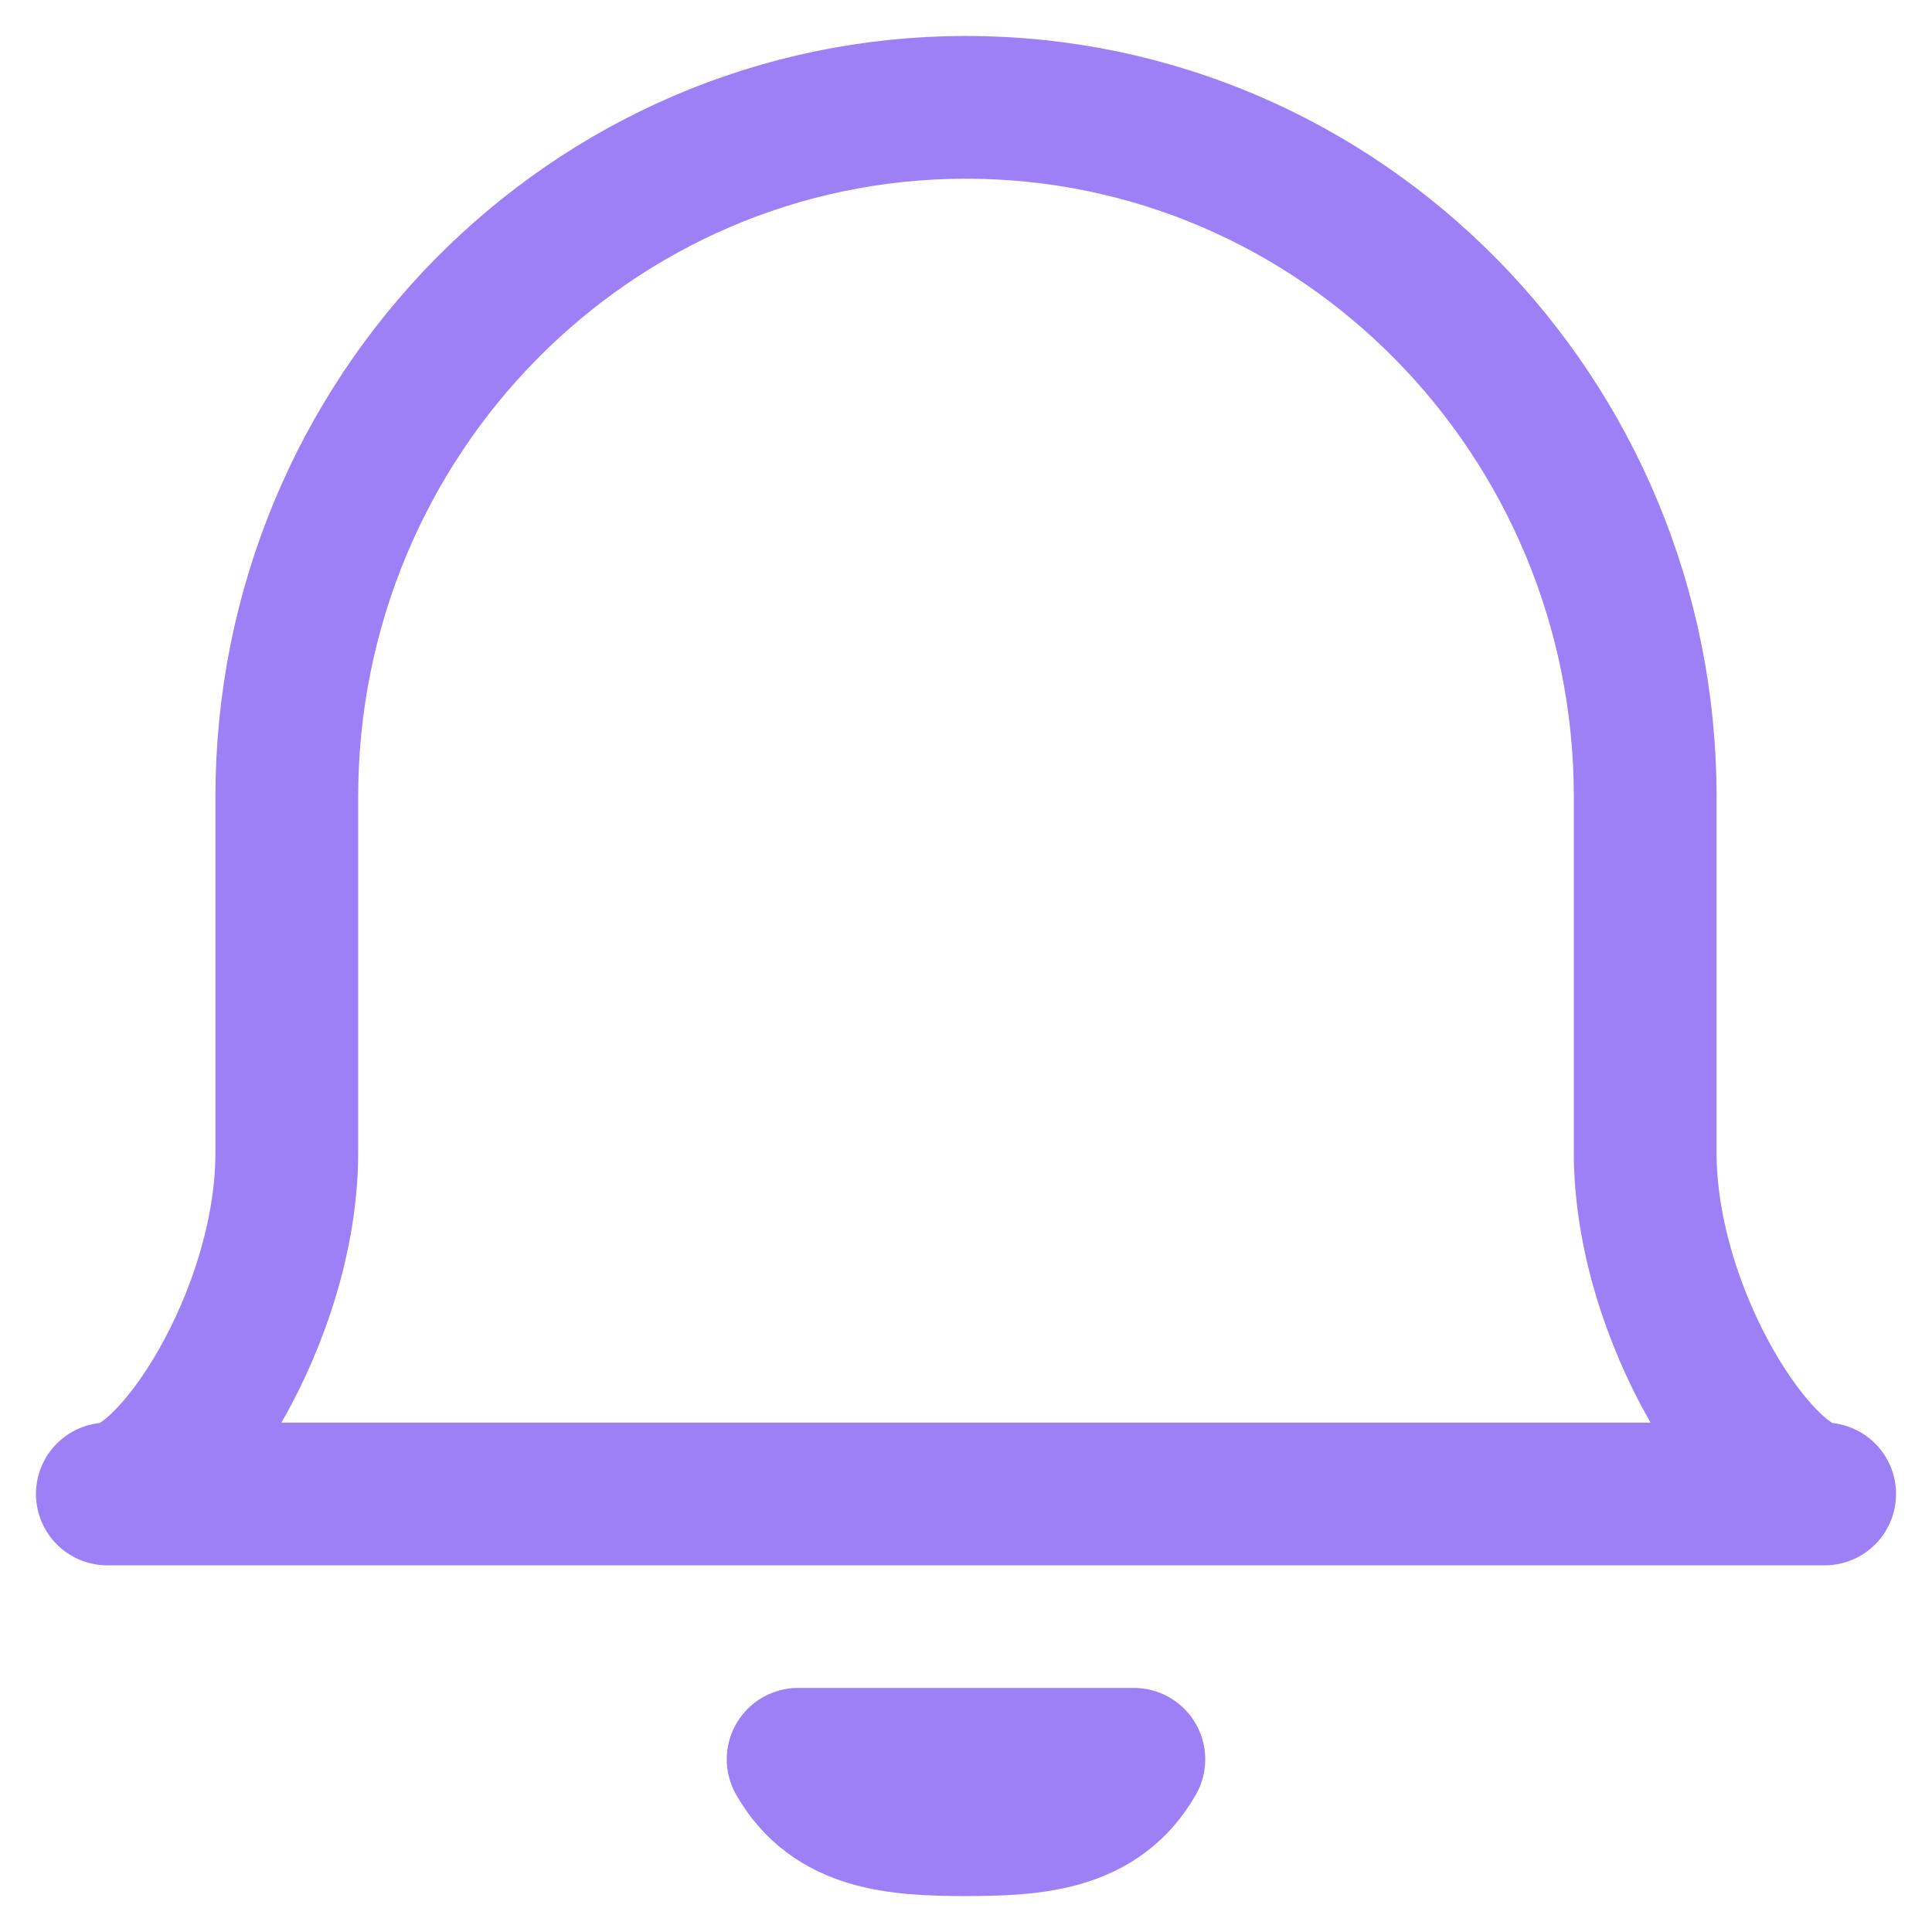
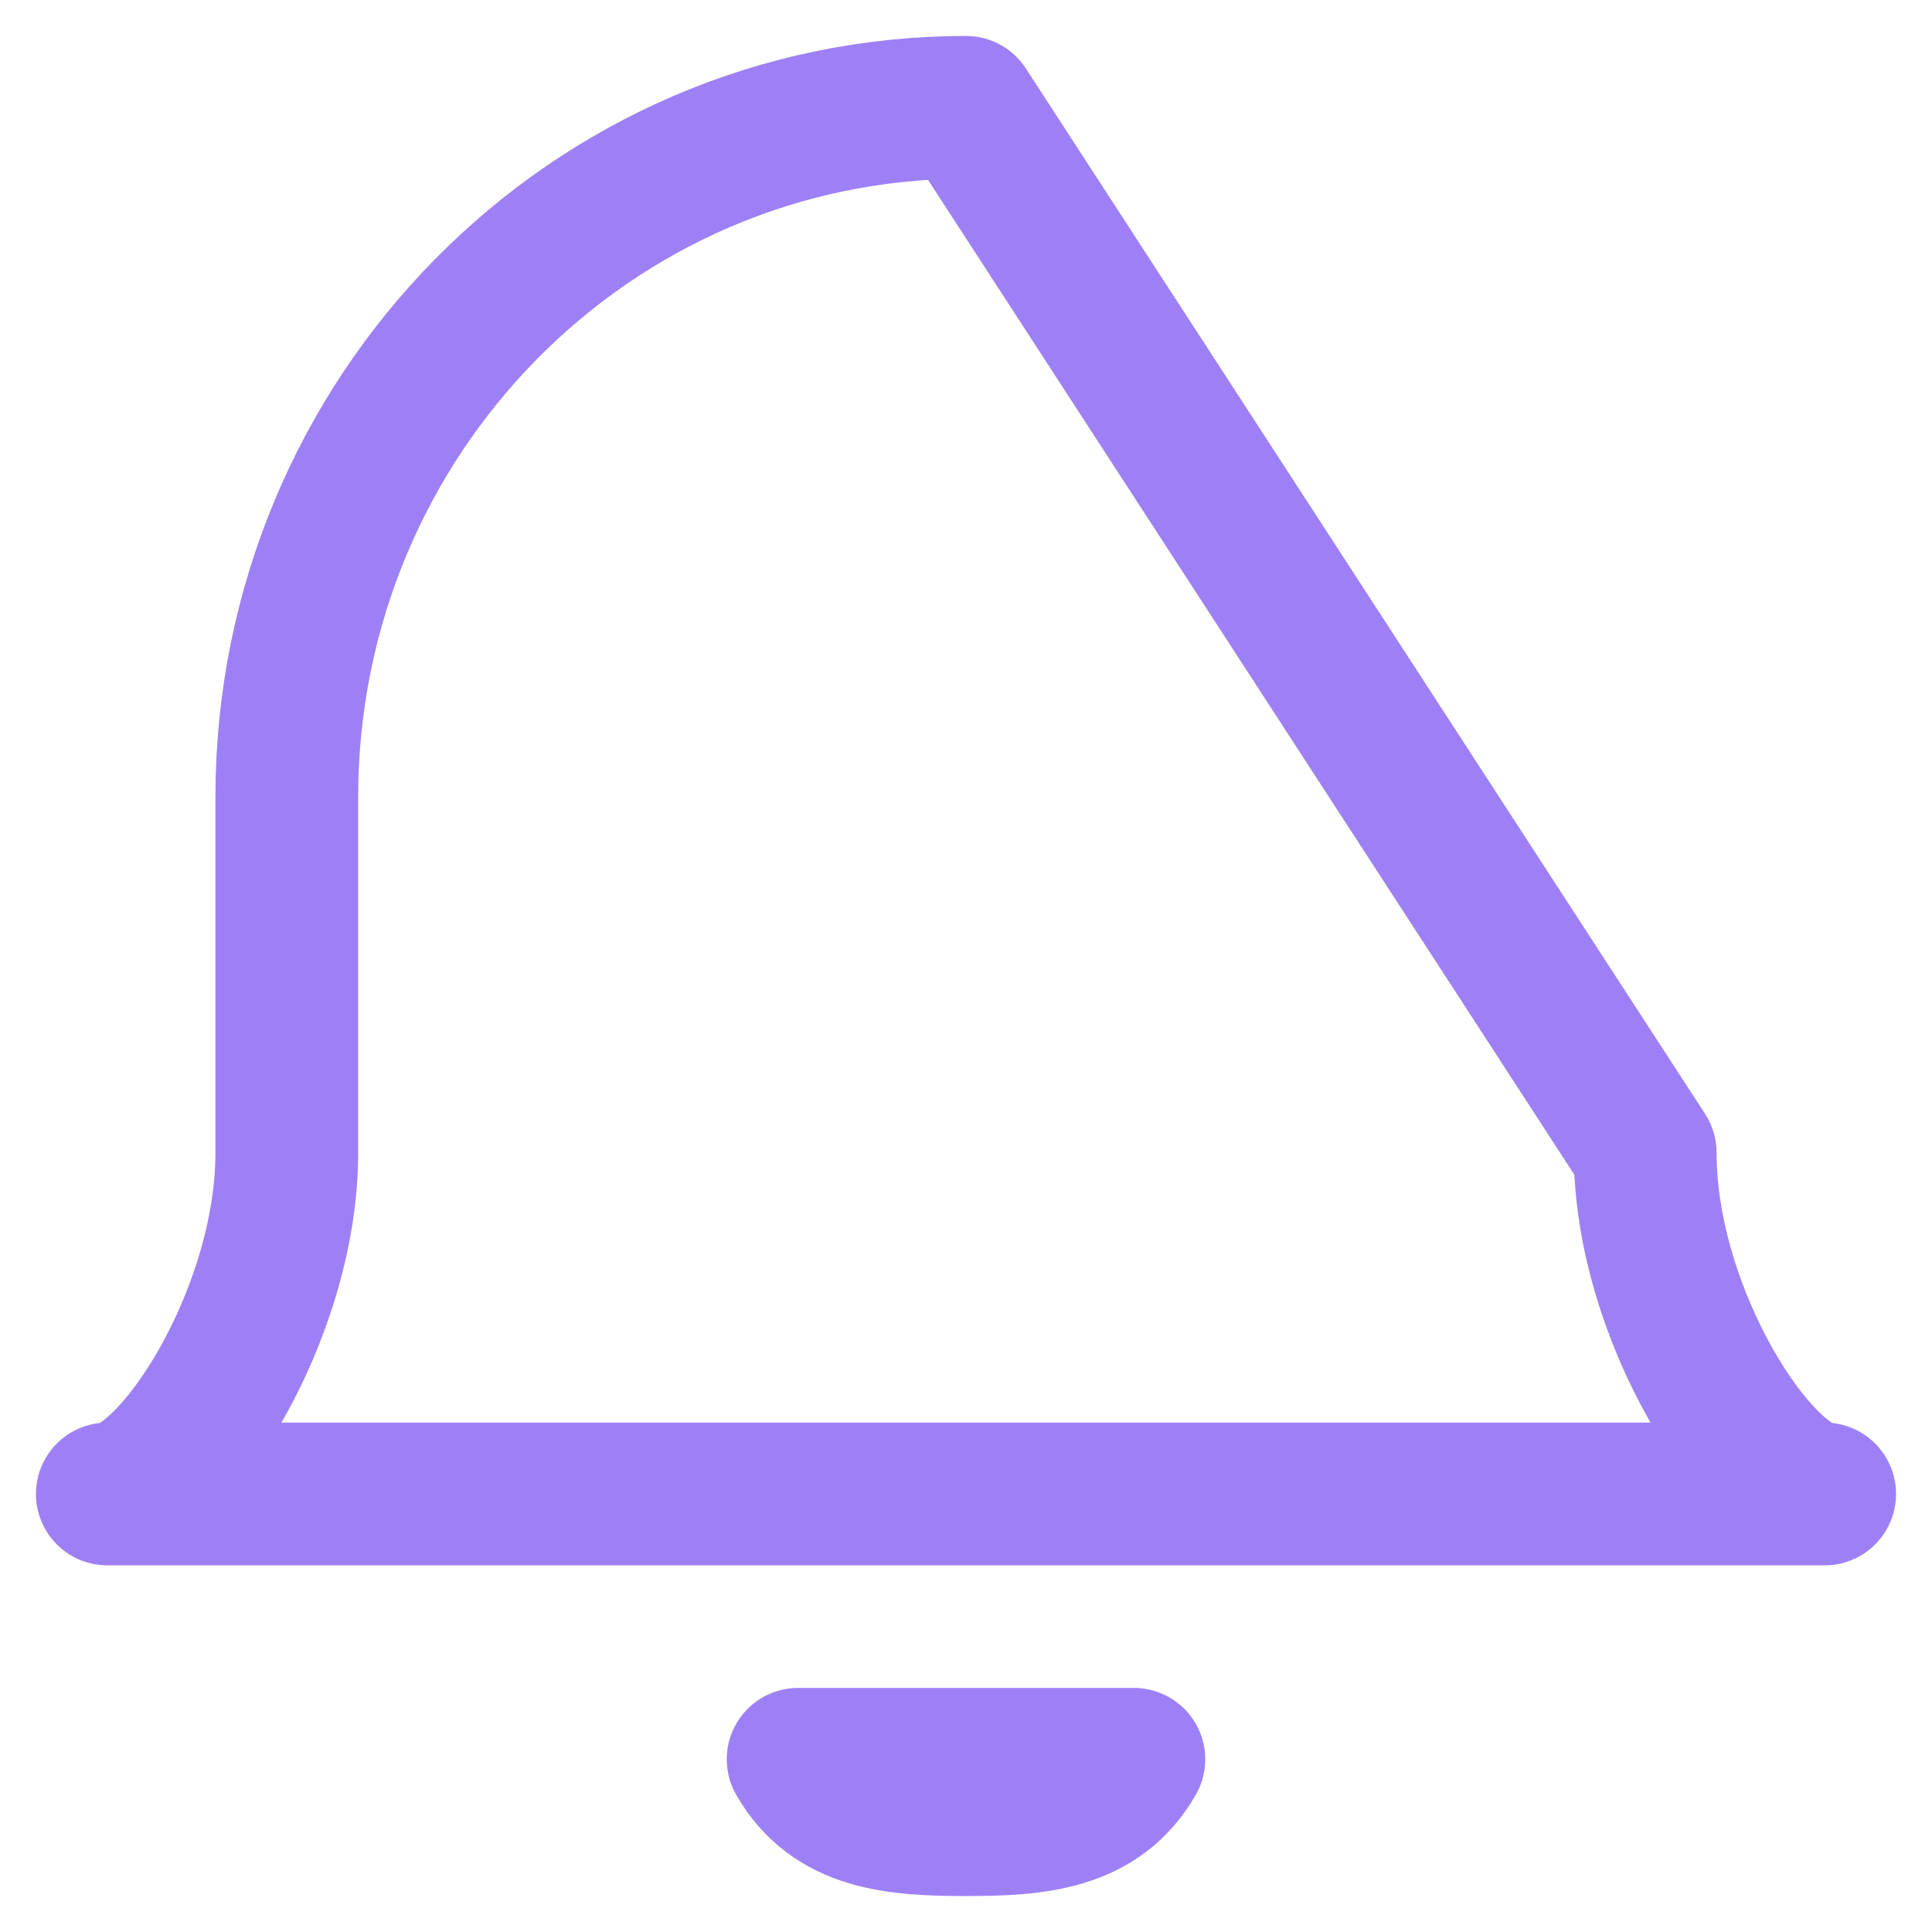
<svg xmlns="http://www.w3.org/2000/svg" width="18px" height="18px" viewBox="0 0 18 18" version="1.1">
  <title>reminders</title>
  <desc>Created with Sketch.</desc>
  <g id="All-landing-pages" stroke="none" stroke-width="1" fill="none" fill-rule="evenodd" stroke-linecap="round" stroke-linejoin="round">
    <g id="feature-icons" transform="translate(-470, -363)" stroke="#9E80F6" stroke-width="1.33">
      <g id="reminders" transform="translate(471, 364)">
-         <path d="M0,12.919 C0.594,12.919 1.672,11.261 1.672,9.74 L1.672,6.427 C1.672,2.878 4.505,0 8,0 C11.495,0 14.328,2.878 14.328,6.427 L14.328,9.74 C14.328,11.261 15.406,12.919 16,12.919 L0,12.919 Z M9.564,15.391 C9.24,15.958 8.645,16 8,16 C7.355,16 6.76,15.958 6.436,15.391 L9.564,15.391 Z" id="notifications" />
+         <path d="M0,12.919 C0.594,12.919 1.672,11.261 1.672,9.74 L1.672,6.427 C1.672,2.878 4.505,0 8,0 L14.328,9.74 C14.328,11.261 15.406,12.919 16,12.919 L0,12.919 Z M9.564,15.391 C9.24,15.958 8.645,16 8,16 C7.355,16 6.76,15.958 6.436,15.391 L9.564,15.391 Z" id="notifications" />
      </g>
    </g>
  </g>
</svg>